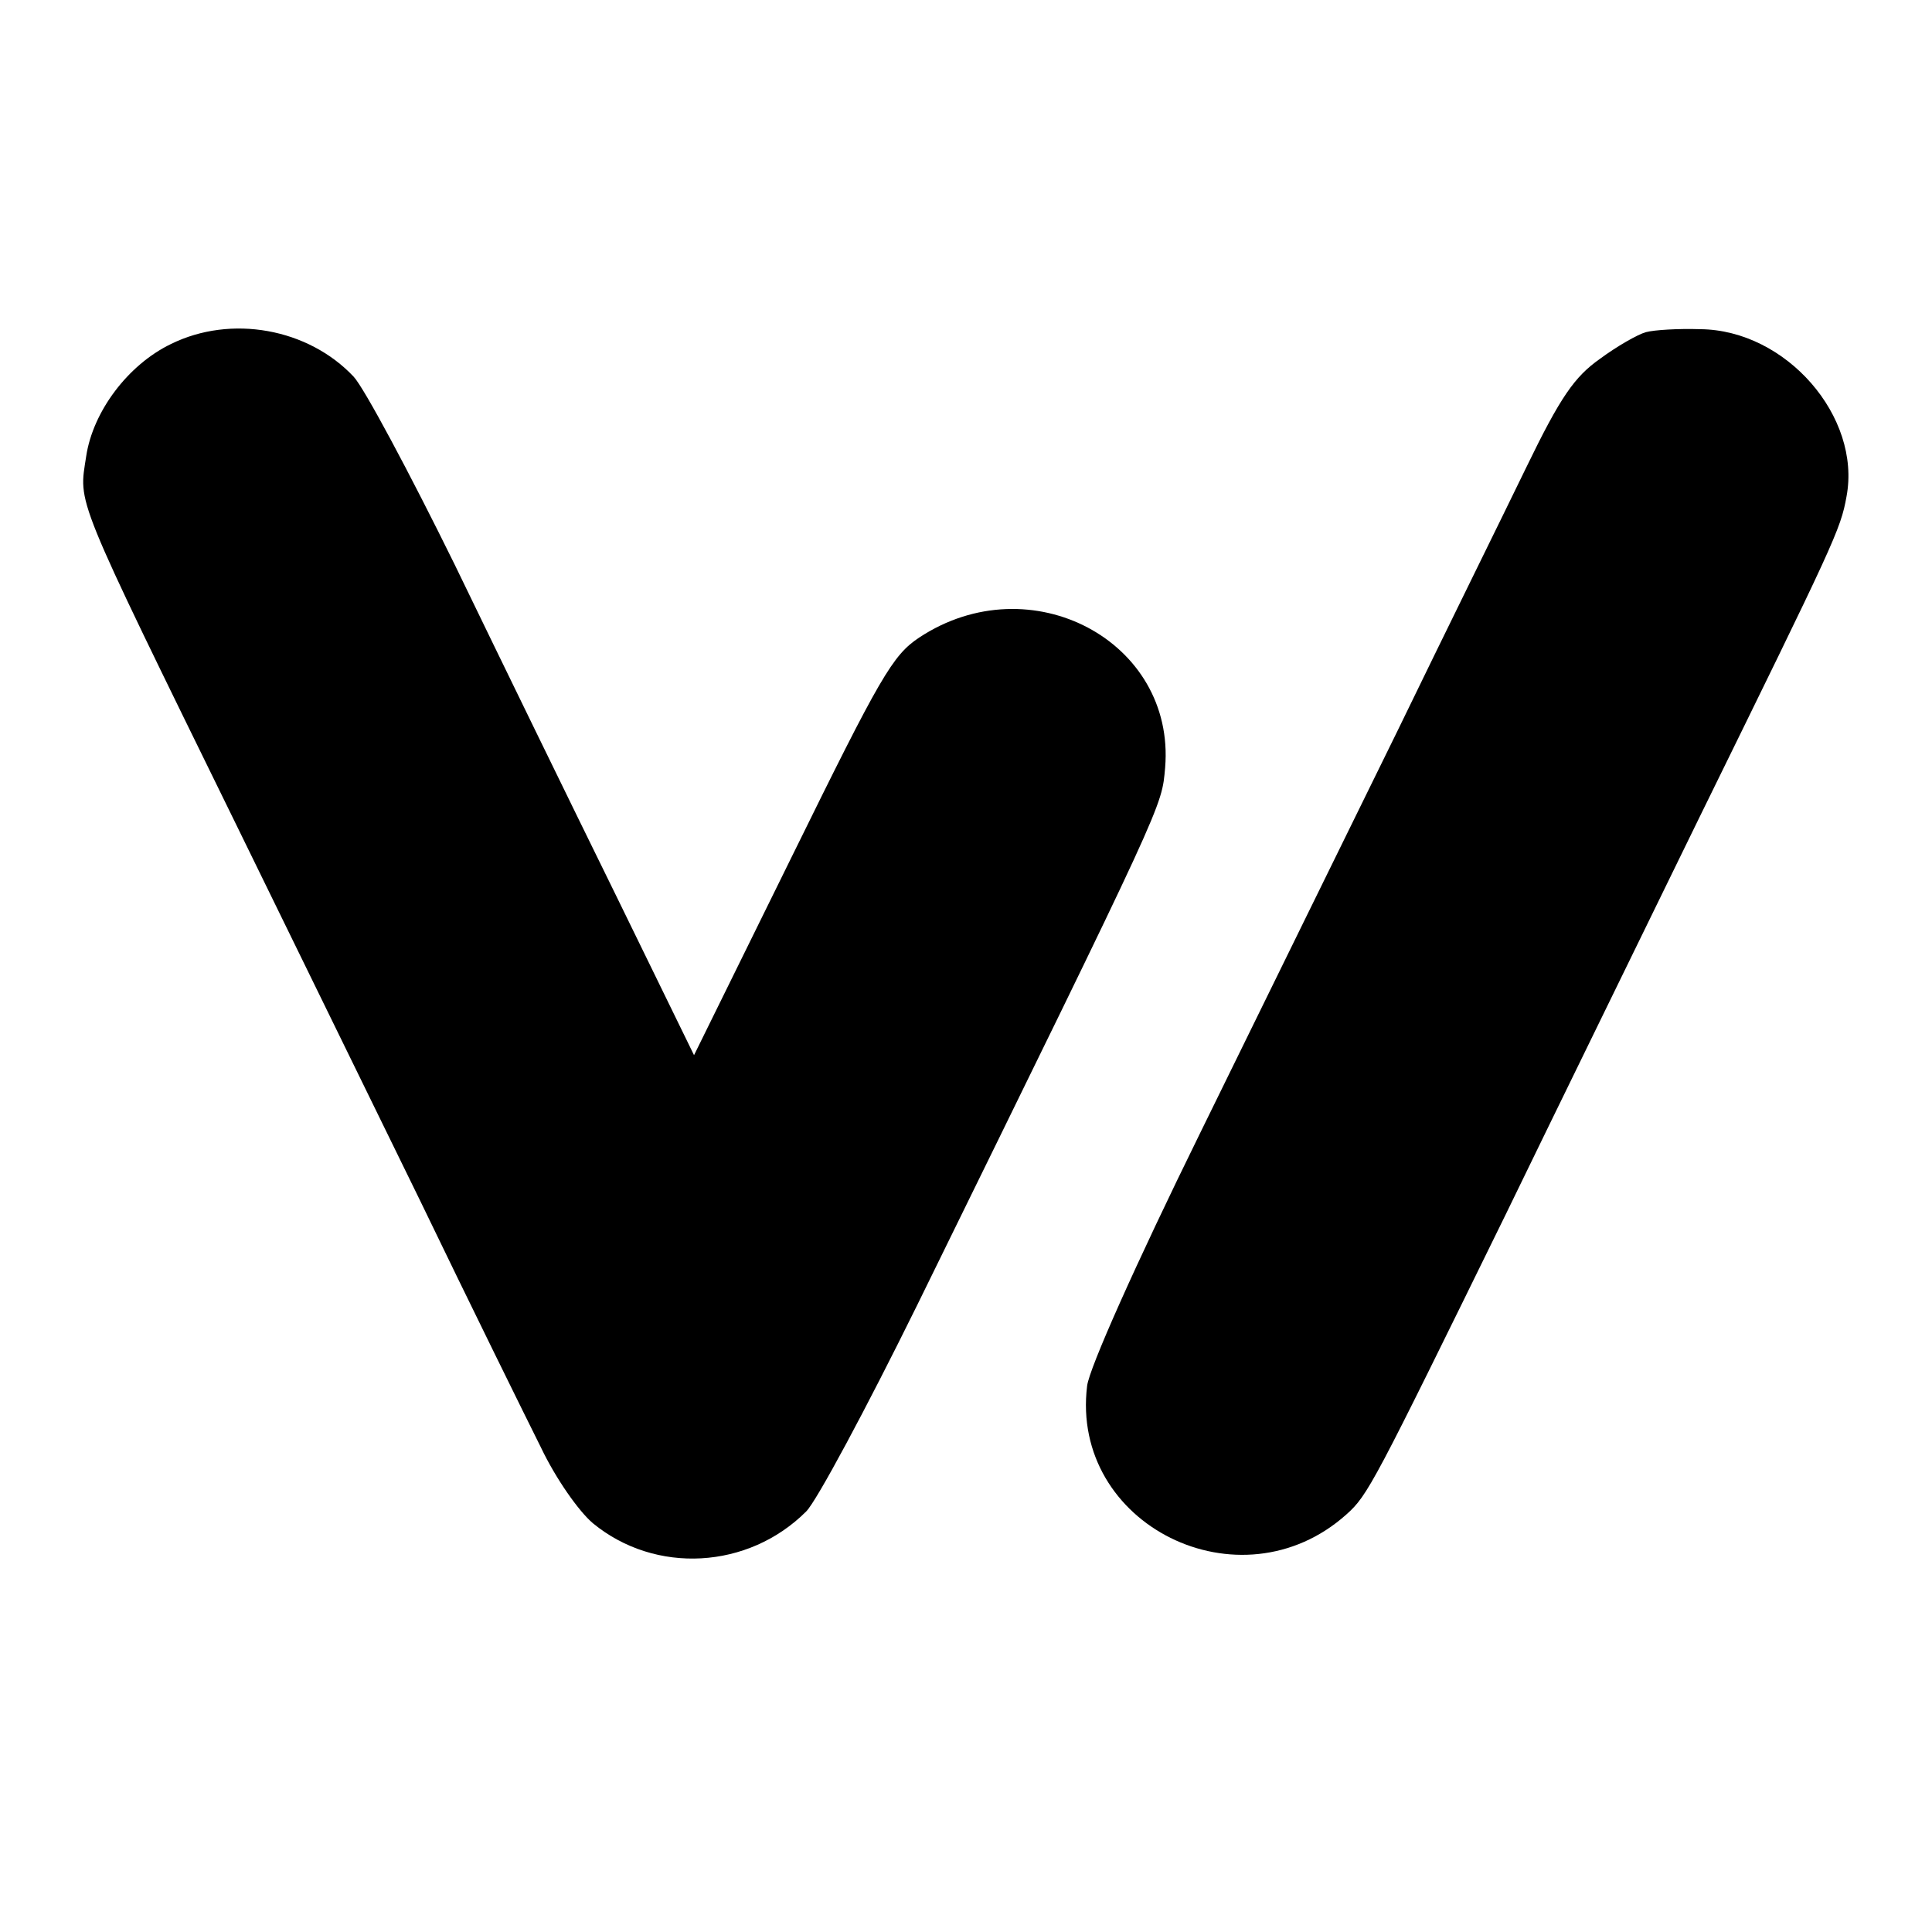
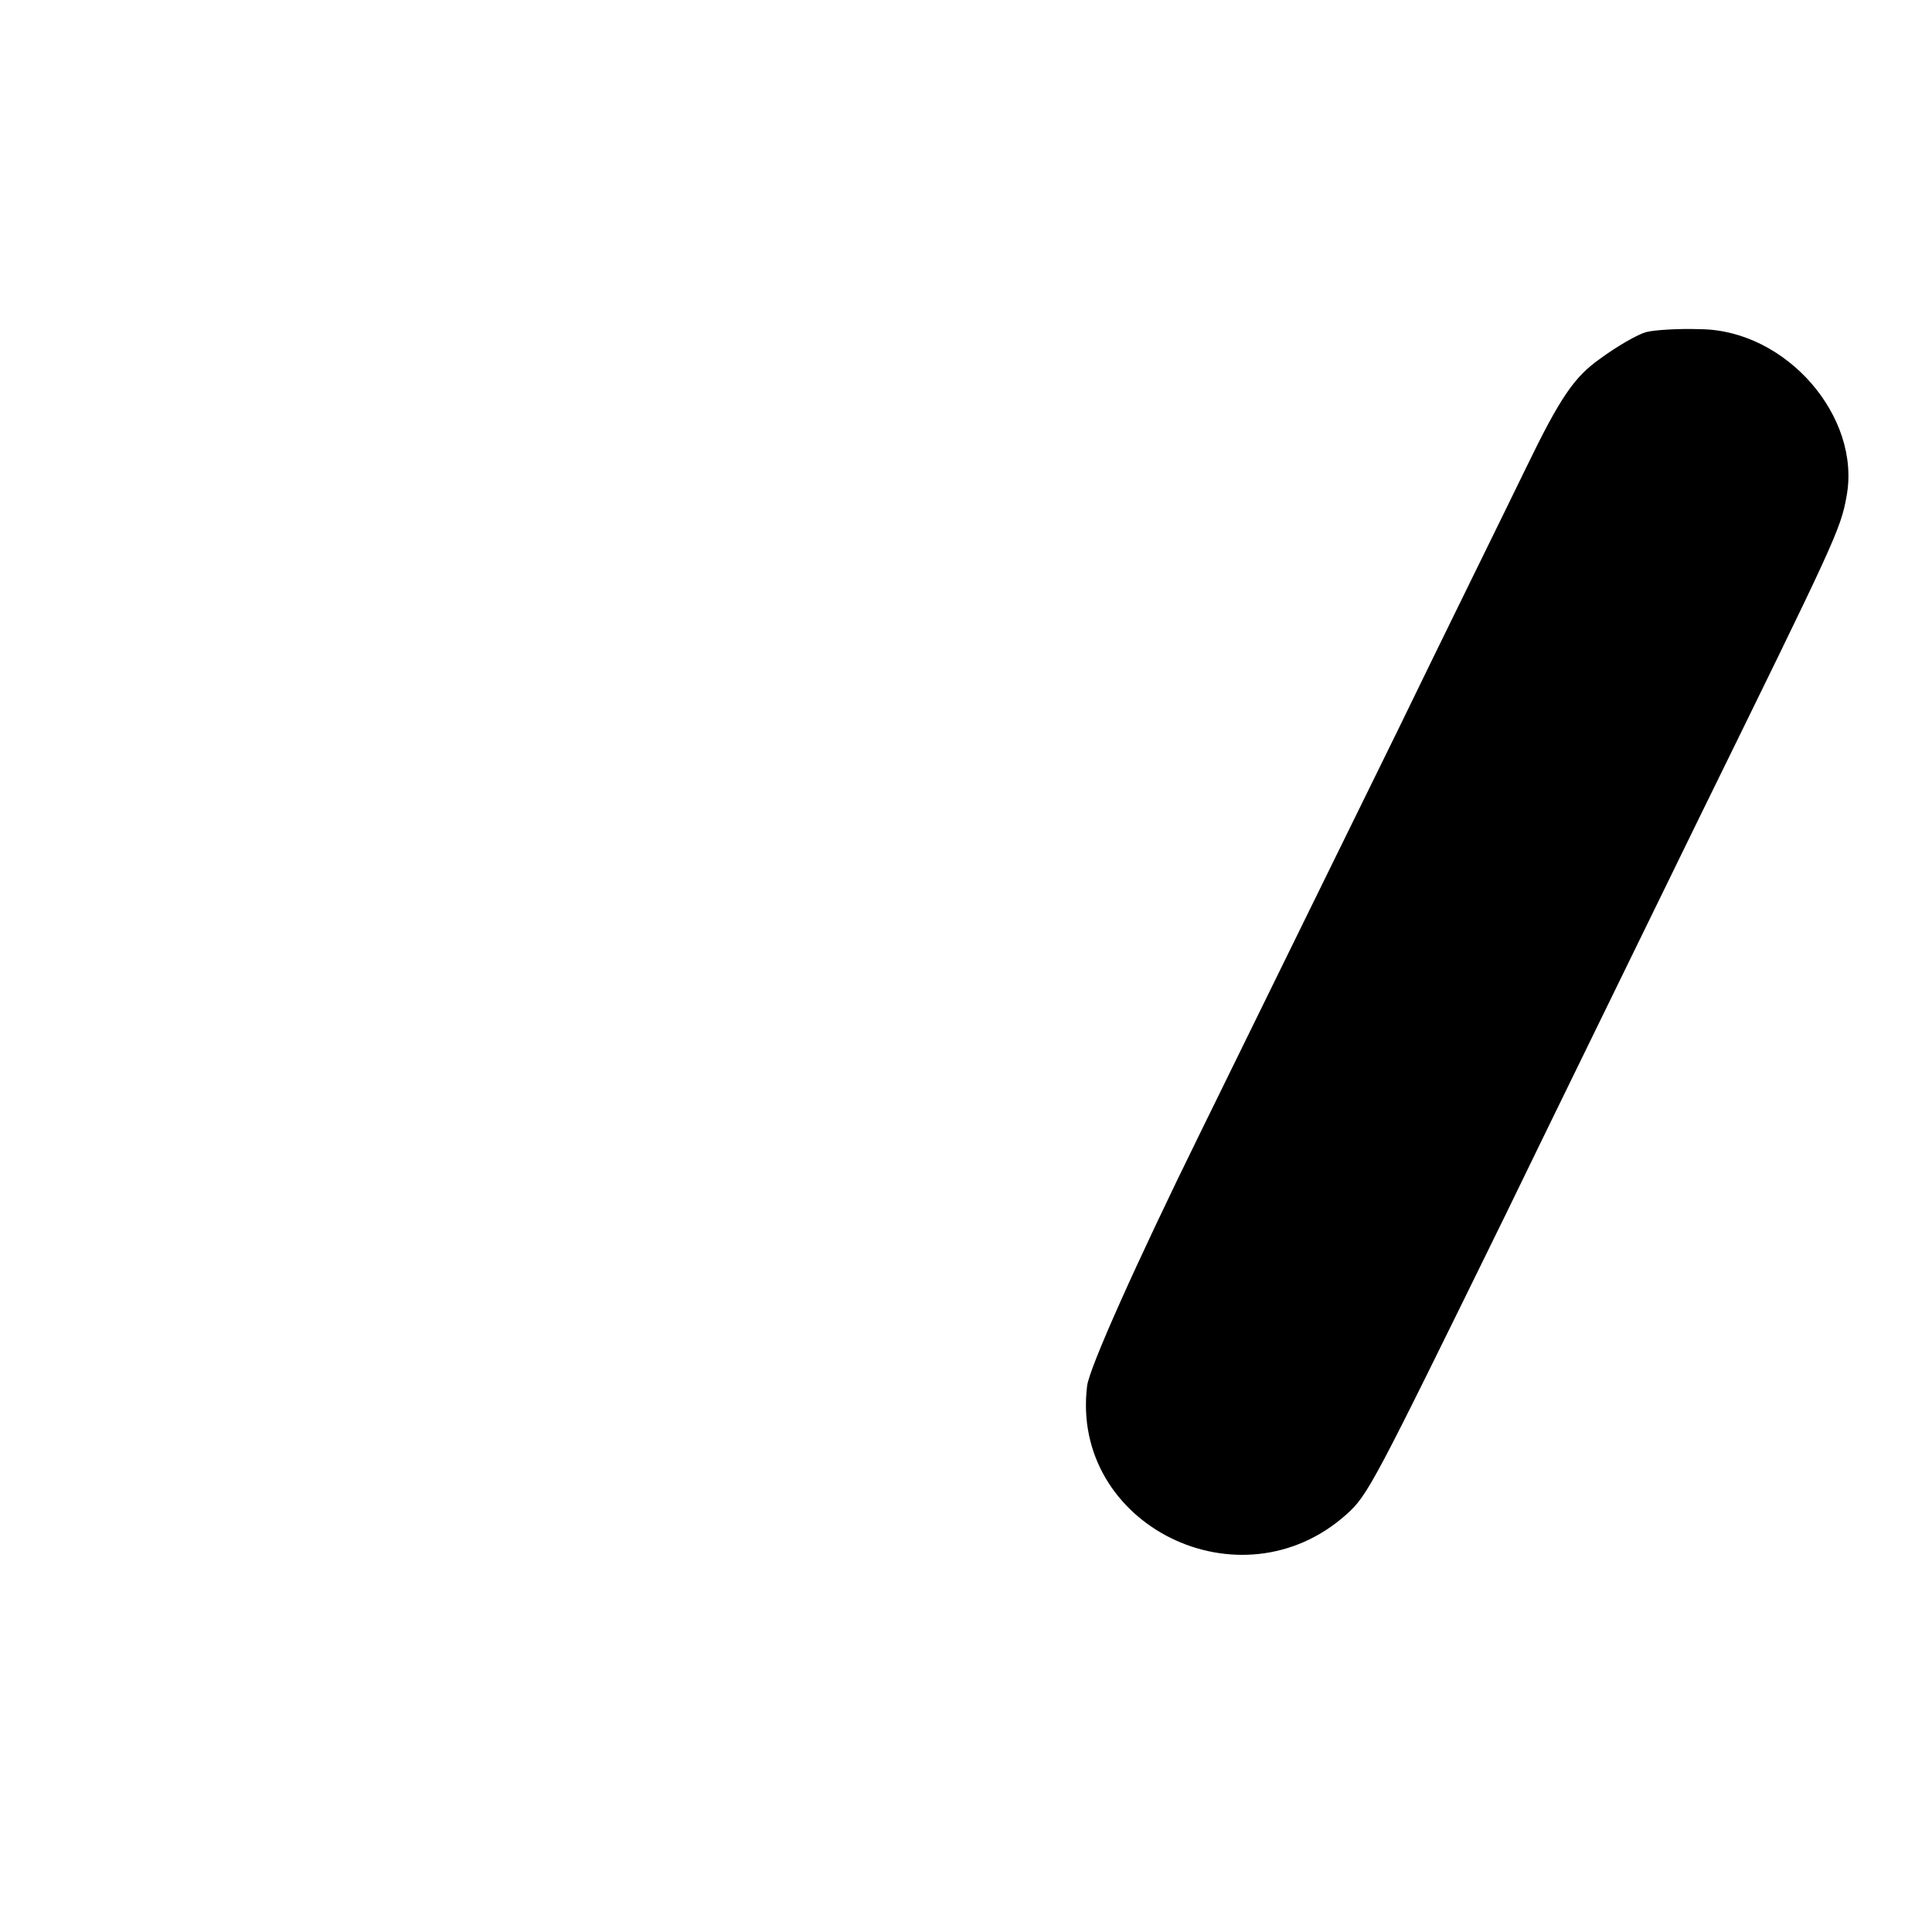
<svg xmlns="http://www.w3.org/2000/svg" version="1.0" width="260pt" height="260pt" viewBox="0 0 260 260" preserveAspectRatio="xMidYMid meet">
  <g transform="translate(0,260) scale(0.1,-0.1)" fill="#000000" stroke="none">
-     <path d="M230 2137 c-58 -28 -105 -91 -114 -151 -10 -66 -19 -45 202 -496 66 -135 177 -362 247 -505 69 -143 143 -293 163 -333 20 -42 51 -86 70 -102 84 -69 209 -62 287 16 14 14 81 139 149 277 337 687 329 670 334 724 14 170 -181 274 -331 175 -36 -24 -52 -52 -171 -294 l-132 -268 -106 217 c-59 120 -156 319 -216 443 -61 124 -122 238 -136 253 -61 65 -165 84 -246 44z" />
-     <path d="M2215 2153 c-11 -3 -39 -19 -62 -36 -34 -24 -53 -51 -99 -146 -31 -64 -110 -224 -174 -356 -65 -132 -184 -375 -265 -540 -87 -177 -149 -316 -152 -340 -23 -187 206 -301 349 -173 29 26 36 40 214 403 64 132 182 373 261 535 182 371 190 387 198 432 20 107 -81 224 -197 225 -29 1 -62 -1 -73 -4z" />
+     <path d="M2215 2153 c-11 -3 -39 -19 -62 -36 -34 -24 -53 -51 -99 -146 -31 -64 -110 -224 -174 -356 -65 -132 -184 -375 -265 -540 -87 -177 -149 -316 -152 -340 -23 -187 206 -301 349 -173 29 26 36 40 214 403 64 132 182 373 261 535 182 371 190 387 198 432 20 107 -81 224 -197 225 -29 1 -62 -1 -73 -4" />
  </g>
</svg>